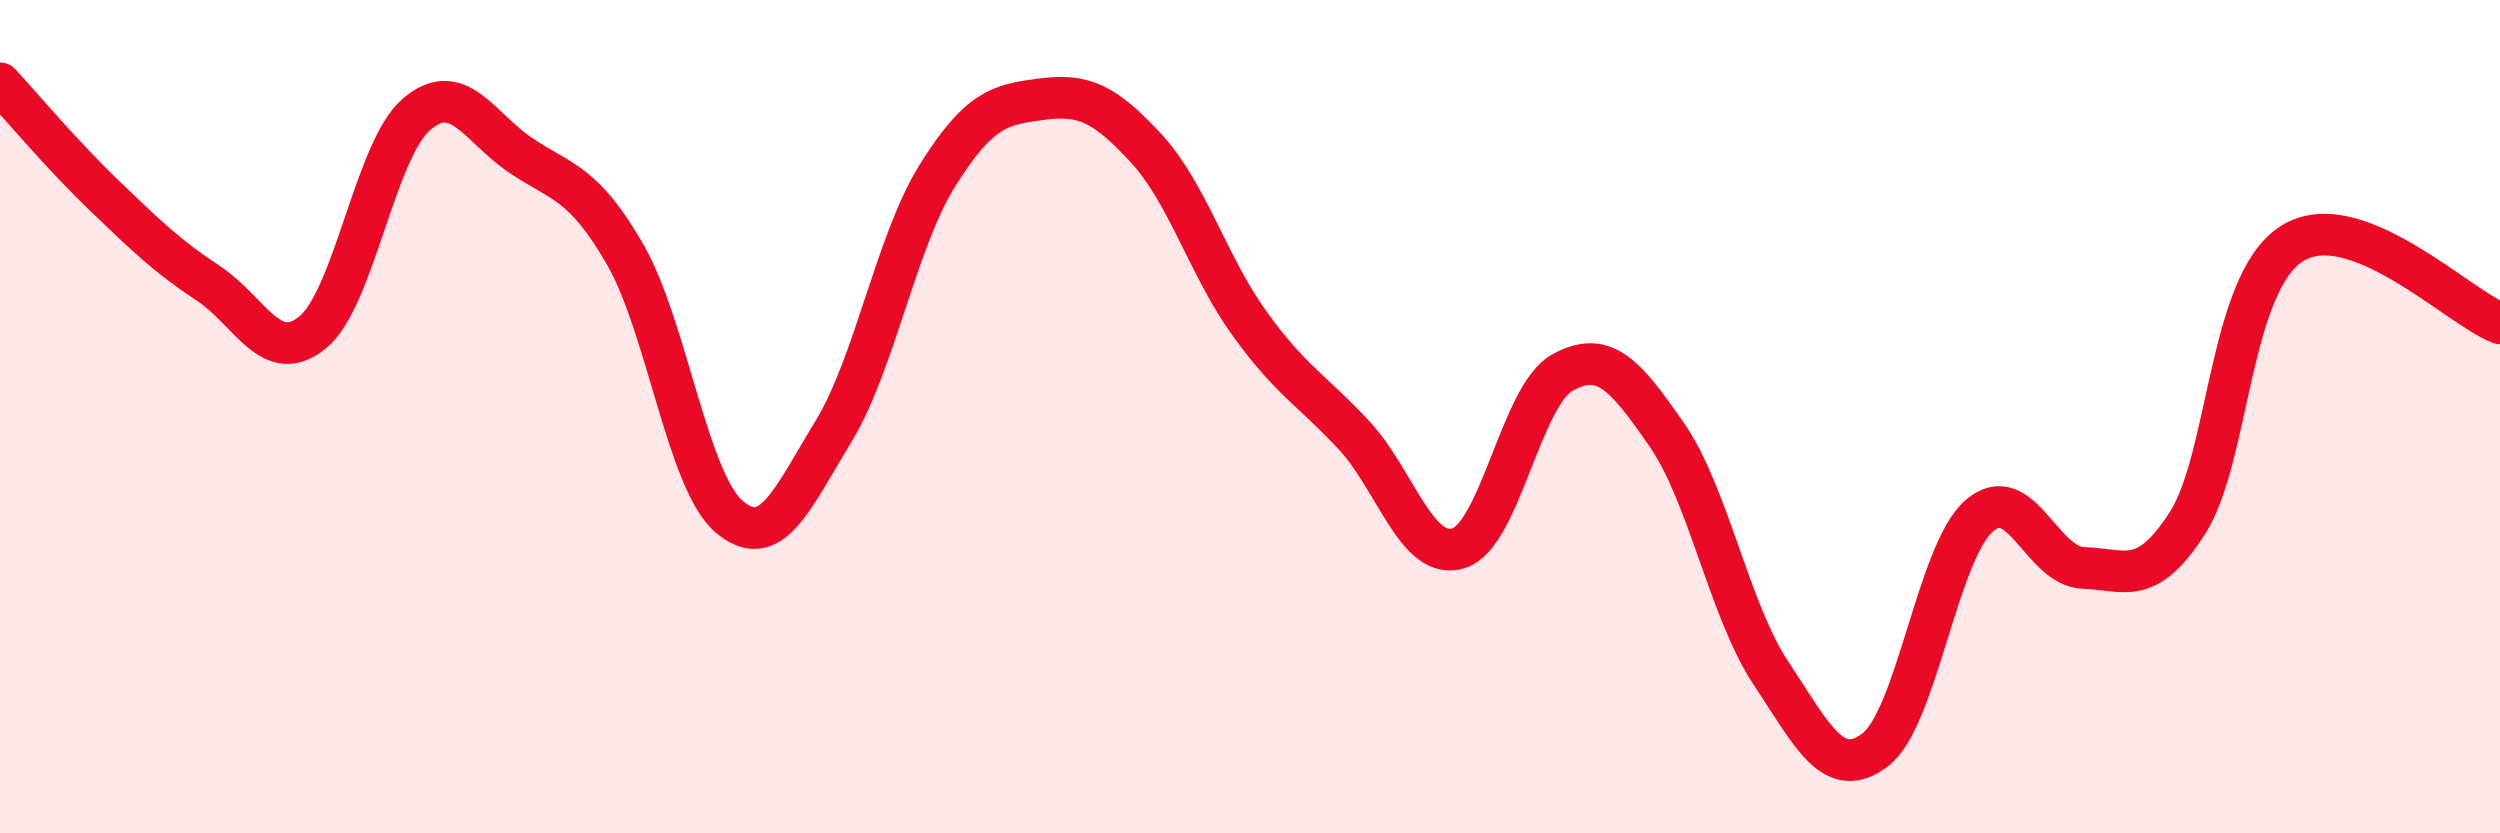
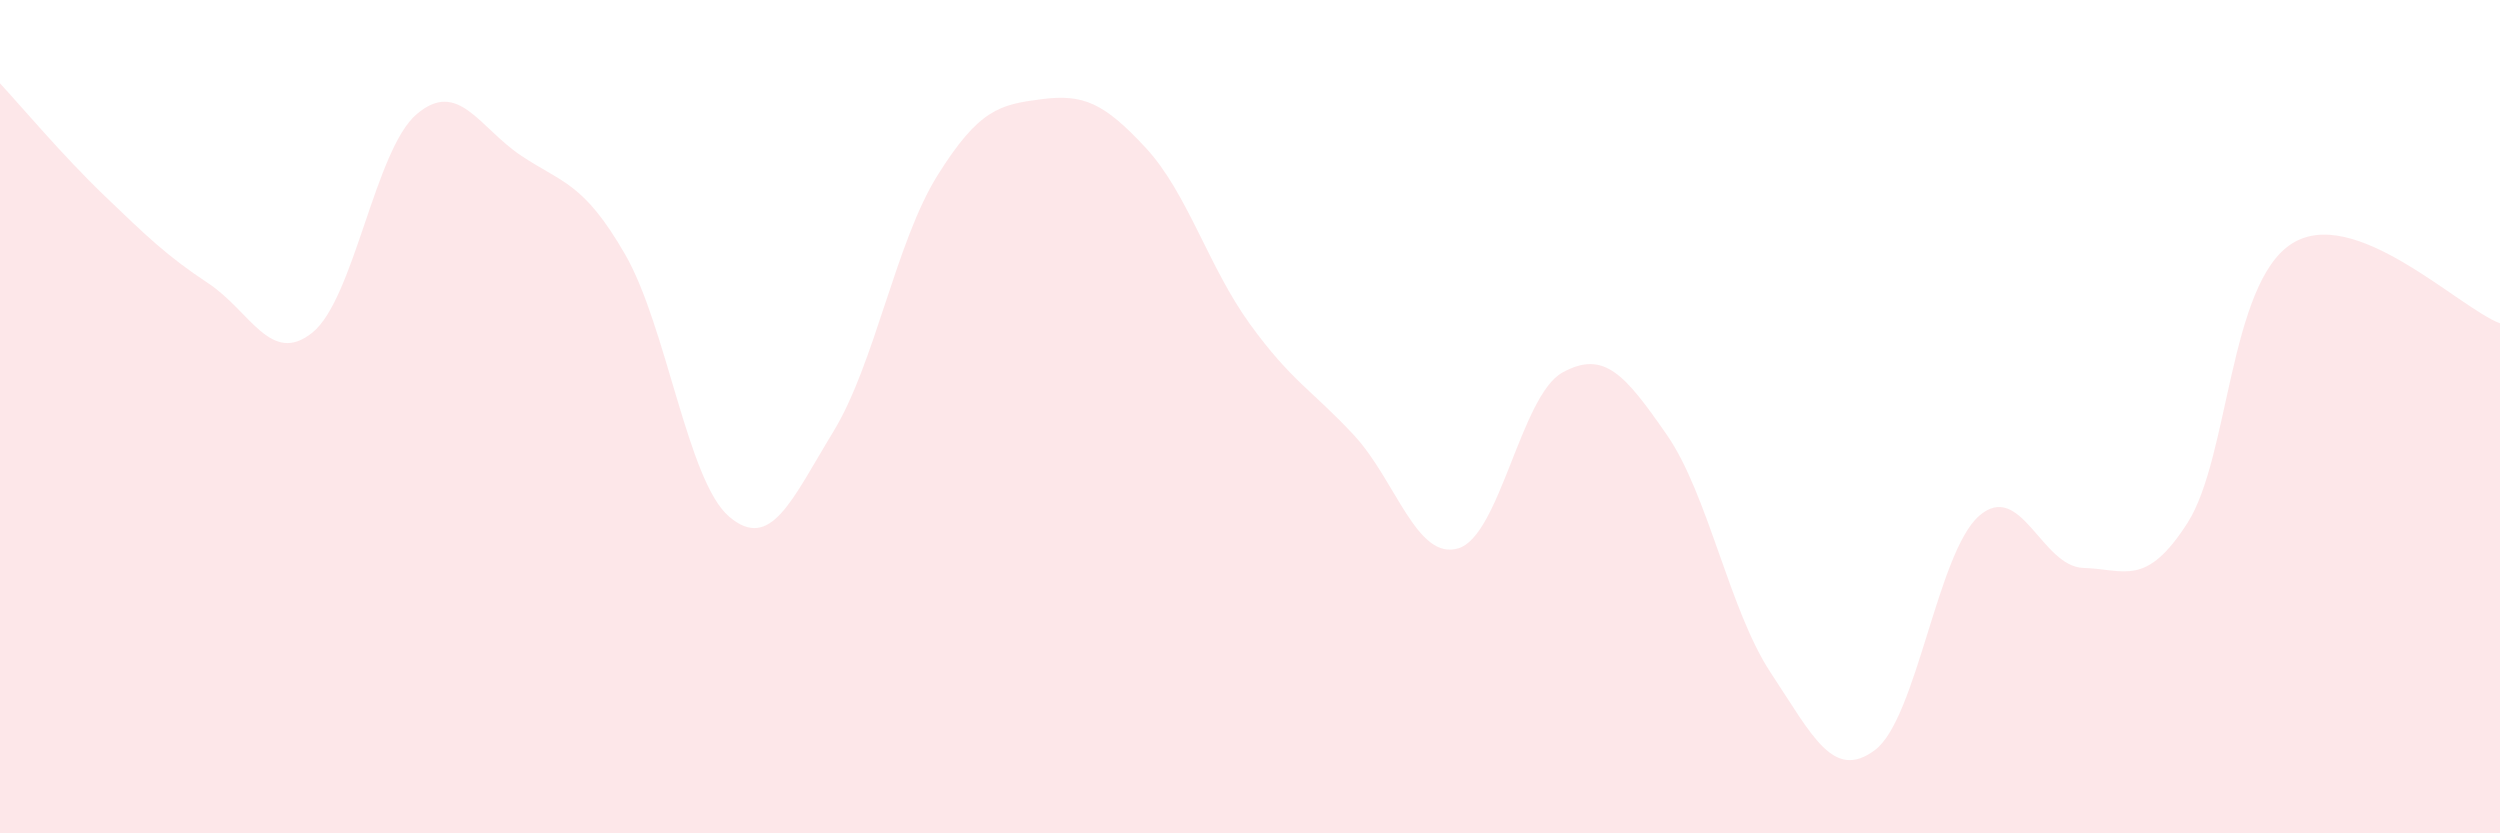
<svg xmlns="http://www.w3.org/2000/svg" width="60" height="20" viewBox="0 0 60 20">
  <path d="M 0,2 C 0.5,2.54 1.5,3.73 2.5,4.69 C 3.5,5.65 4,6.14 5,6.8 C 6,7.46 6.5,8.79 7.5,7.98 C 8.5,7.17 9,3.59 10,2.74 C 11,1.89 11.5,3.06 12.5,3.73 C 13.5,4.4 14,4.37 15,6.1 C 16,7.83 16.5,11.55 17.5,12.4 C 18.5,13.25 19,12 20,10.36 C 21,8.72 21.5,5.81 22.5,4.21 C 23.5,2.61 24,2.51 25,2.38 C 26,2.25 26.5,2.47 27.5,3.55 C 28.5,4.63 29,6.4 30,7.78 C 31,9.16 31.5,9.37 32.5,10.45 C 33.5,11.53 34,13.46 35,13.16 C 36,12.86 36.5,9.49 37.5,8.94 C 38.5,8.39 39,8.99 40,10.43 C 41,11.87 41.5,14.64 42.5,16.15 C 43.5,17.66 44,18.75 45,18 C 46,17.25 46.5,13.25 47.5,12.38 C 48.5,11.51 49,13.6 50,13.63 C 51,13.66 51.5,14.11 52.5,12.55 C 53.5,10.99 53.5,6.81 55,5.85 C 56.5,4.89 59,7.38 60,7.76L60 20L0 20Z" fill="#EB0A25" opacity="0.1" stroke-linecap="round" stroke-linejoin="round" />
-   <path d="M 0,2 C 0.5,2.54 1.5,3.73 2.5,4.69 C 3.5,5.65 4,6.14 5,6.8 C 6,7.46 6.5,8.79 7.5,7.98 C 8.5,7.17 9,3.59 10,2.74 C 11,1.89 11.5,3.06 12.5,3.73 C 13.5,4.4 14,4.37 15,6.1 C 16,7.83 16.5,11.55 17.5,12.4 C 18.5,13.25 19,12 20,10.36 C 21,8.72 21.5,5.81 22.5,4.21 C 23.5,2.61 24,2.51 25,2.38 C 26,2.25 26.5,2.47 27.5,3.55 C 28.5,4.63 29,6.4 30,7.78 C 31,9.16 31.5,9.37 32.5,10.45 C 33.5,11.53 34,13.46 35,13.16 C 36,12.86 36.5,9.49 37.5,8.94 C 38.5,8.39 39,8.99 40,10.43 C 41,11.87 41.5,14.64 42.5,16.15 C 43.5,17.66 44,18.75 45,18 C 46,17.25 46.5,13.25 47.5,12.38 C 48.5,11.51 49,13.6 50,13.63 C 51,13.66 51.5,14.11 52.5,12.55 C 53.5,10.99 53.5,6.81 55,5.85 C 56.5,4.89 59,7.38 60,7.76" stroke="#EB0A25" stroke-width="1" fill="none" stroke-linecap="round" stroke-linejoin="round" />
</svg>